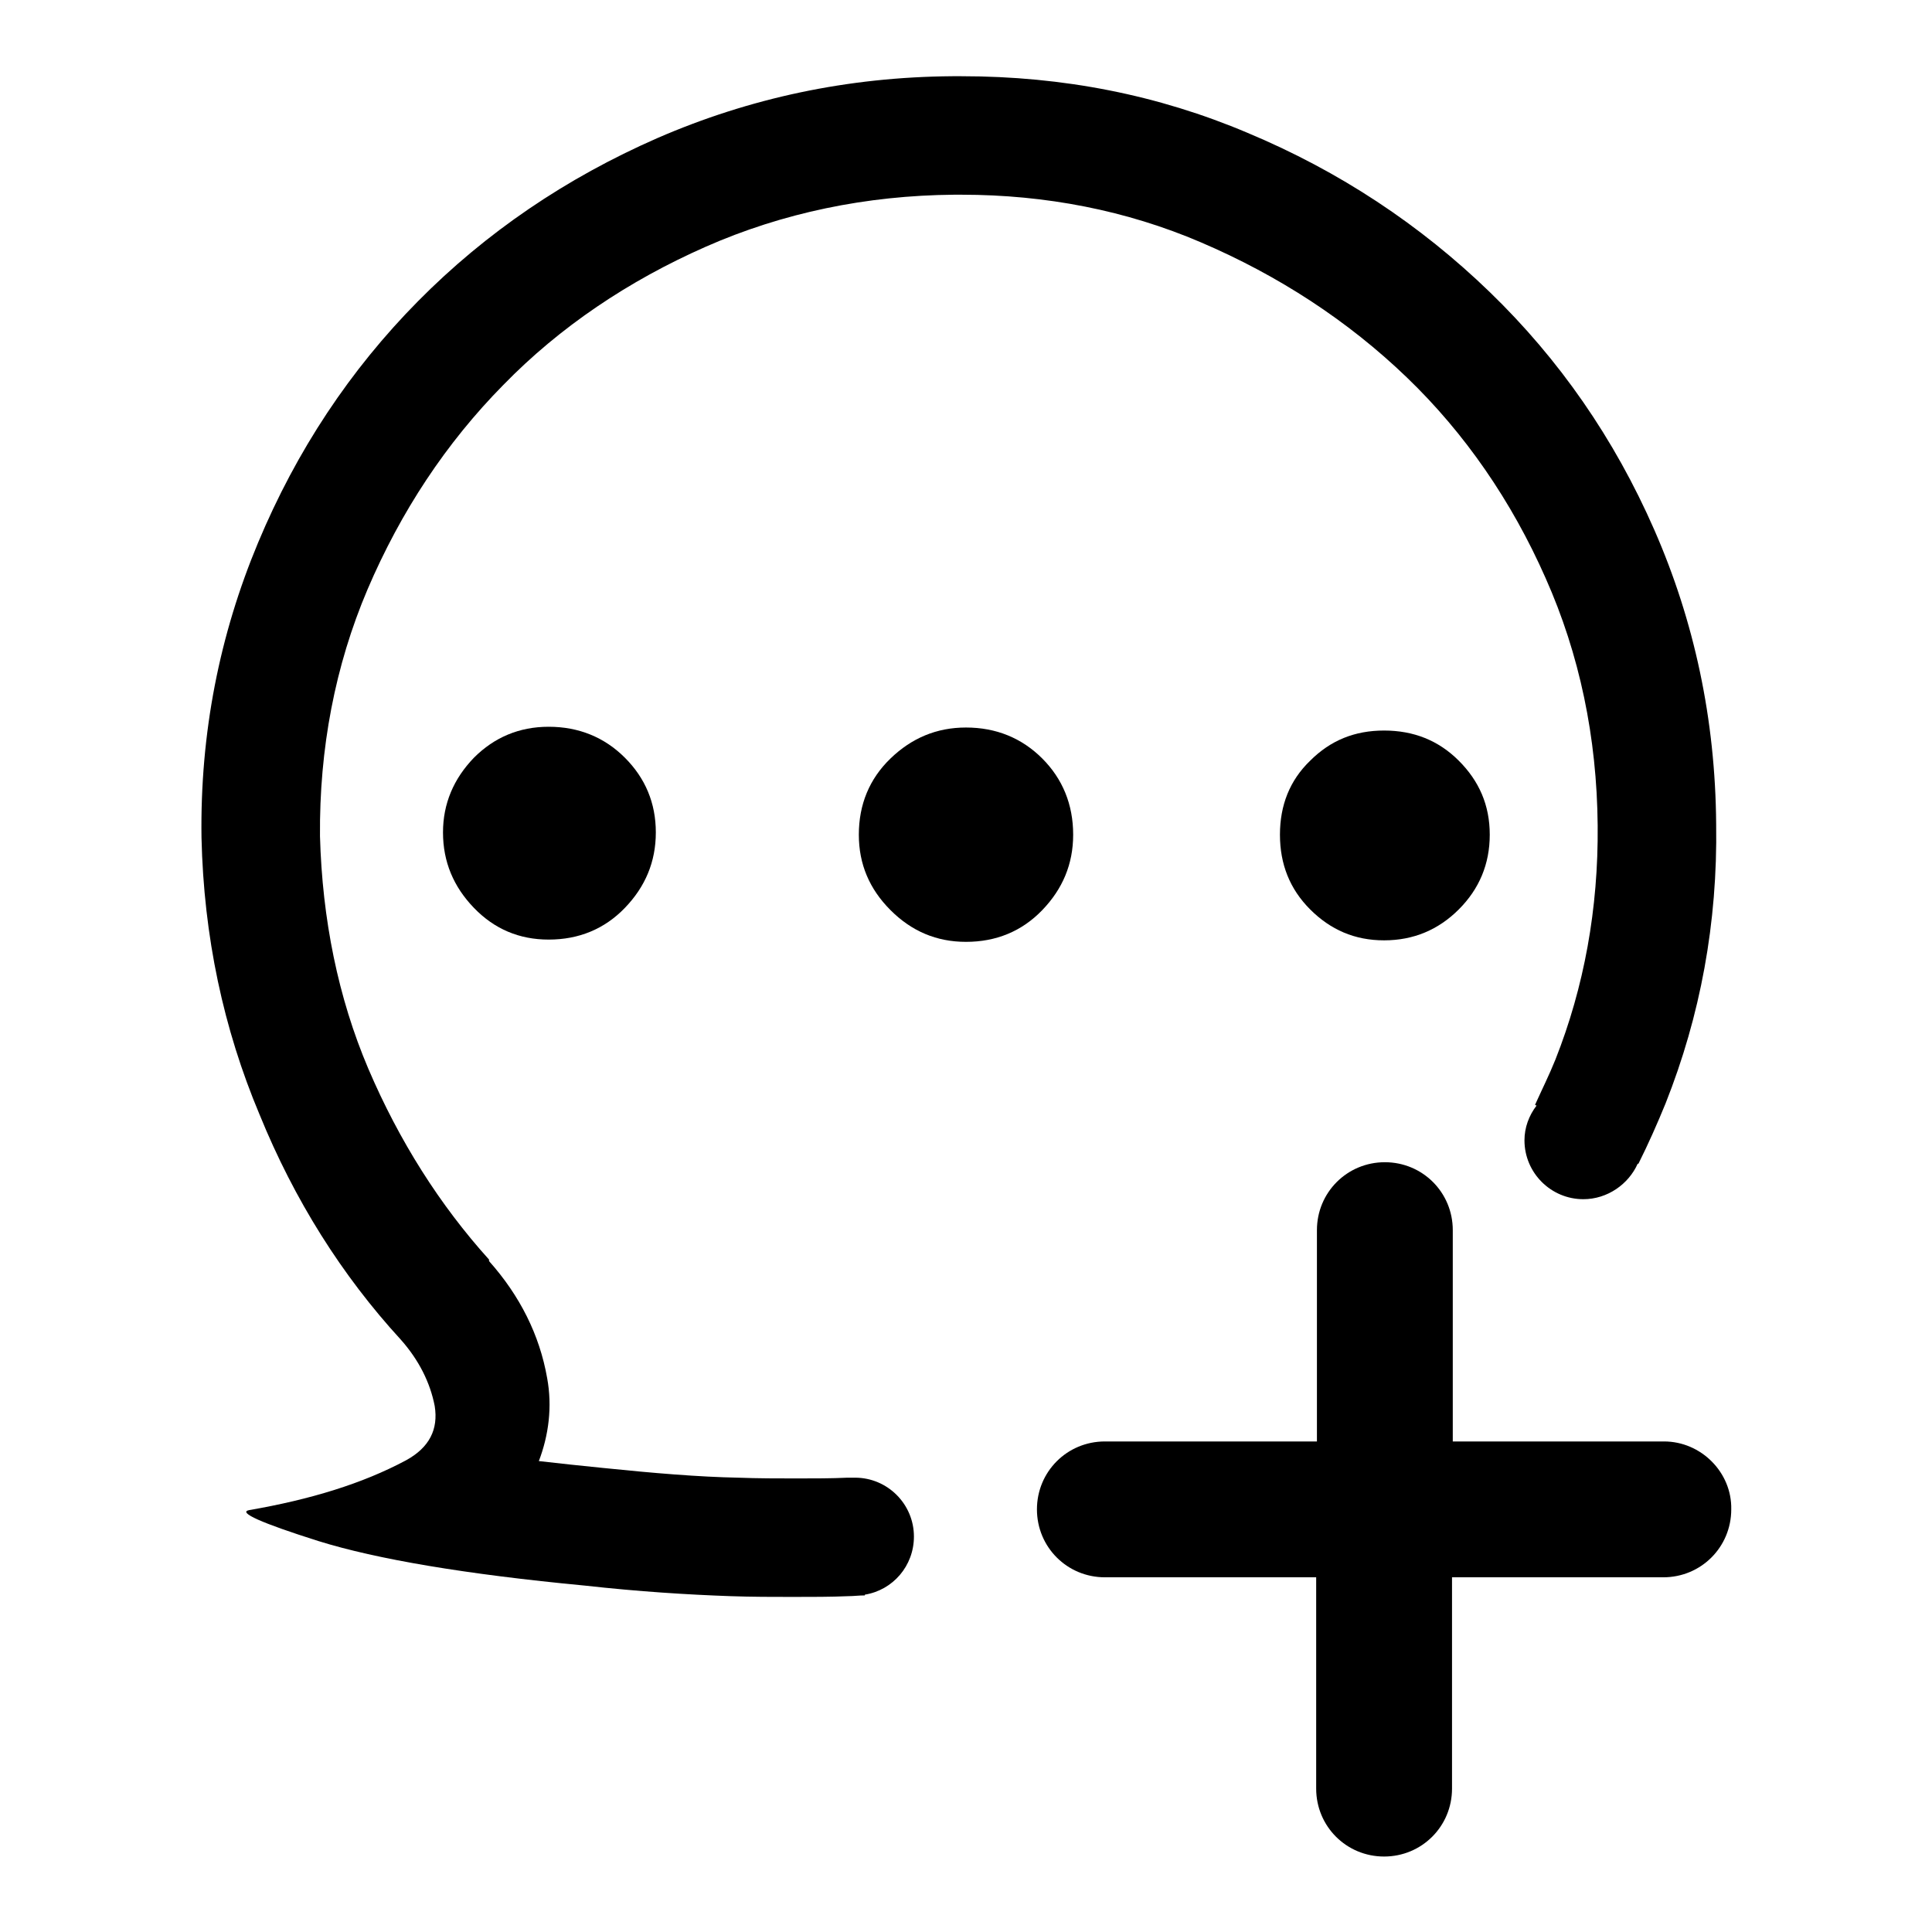
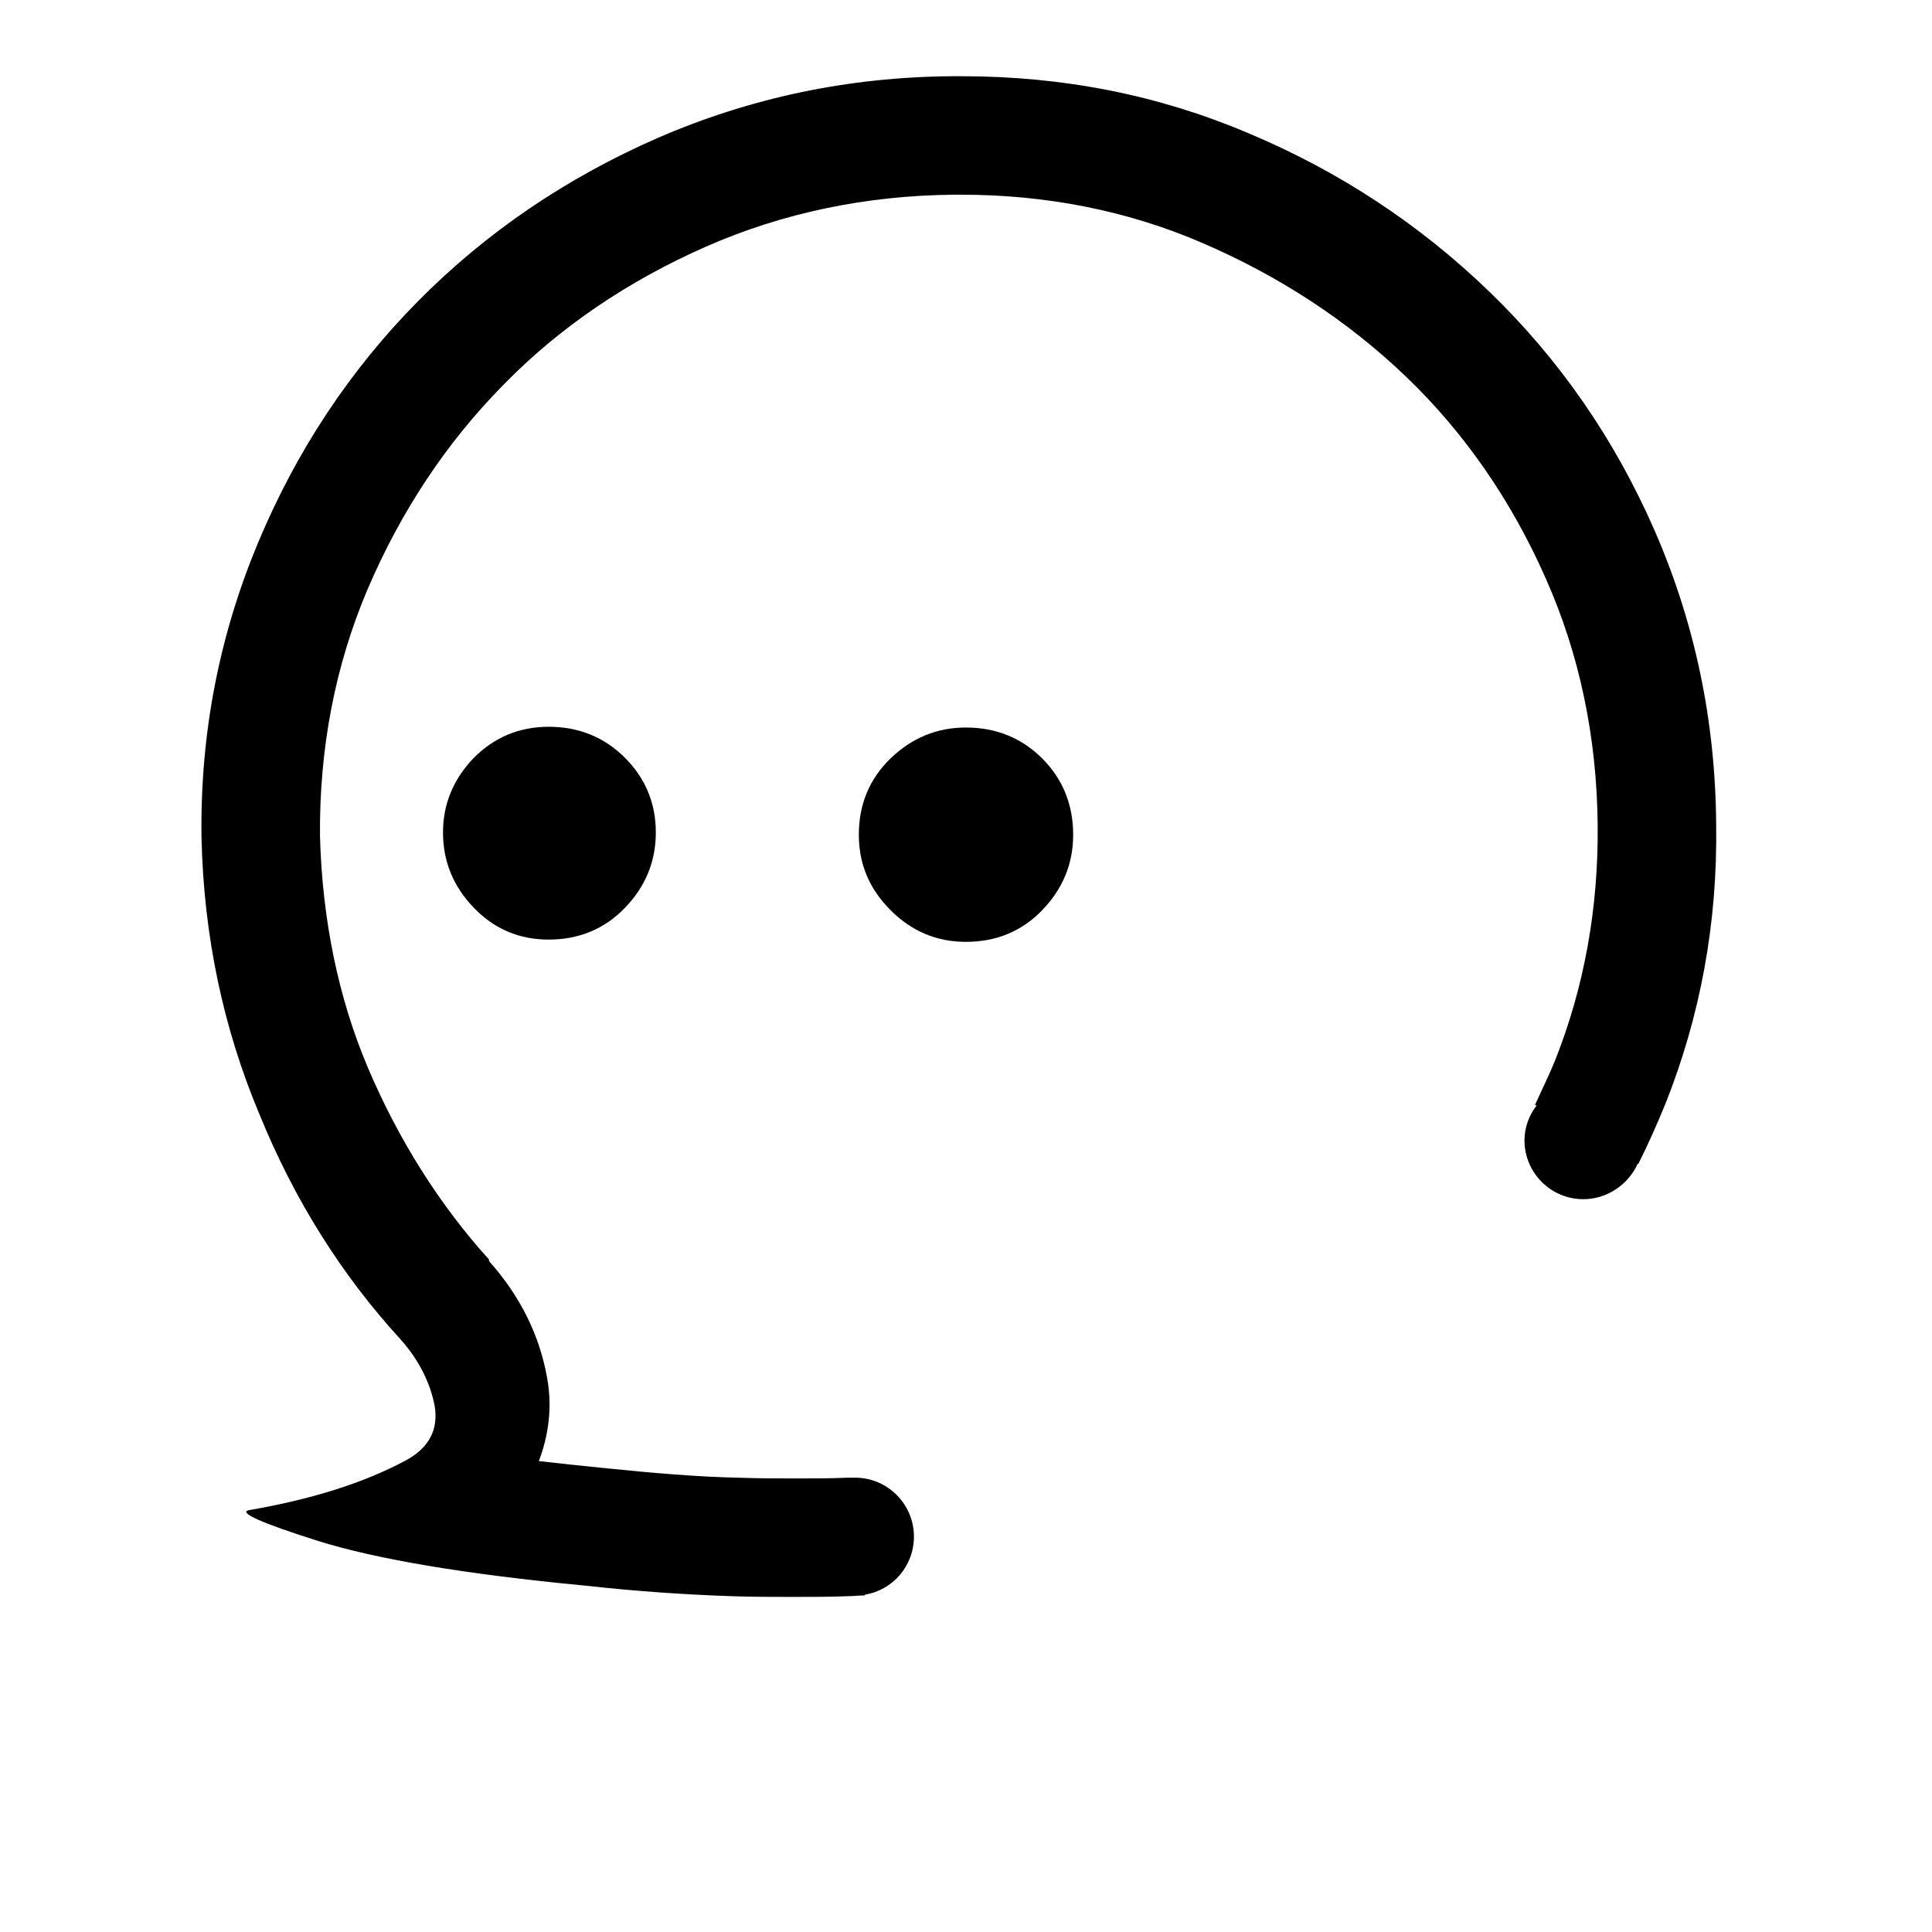
<svg xmlns="http://www.w3.org/2000/svg" version="1.1" x="0px" y="0px" viewBox="0 0 256 256" enable-background="new 0 0 256 256" xml:space="preserve">
  <g>
    <g>
-       <path fill="#000000" d="M169.6,110.6c0,3.9,1.3,7.2,4,9.9c2.7,2.7,5.9,4.1,9.8,4.1s7.2-1.4,9.9-4.1c2.7-2.7,4.1-6,4.1-9.9s-1.4-7.1-4.1-9.8c-2.7-2.7-6-4-9.9-4c-3.9,0-7.1,1.3-9.8,4C170.9,103.4,169.6,106.7,169.6,110.6L169.6,110.6z" />
      <path fill="#000000" d="M113.8,110.6c0,3.9,1.4,7.2,4.2,10c2.8,2.8,6.1,4.2,10,4.2c4,0,7.4-1.4,10.1-4.2c2.7-2.8,4.1-6.1,4.1-10c0-4-1.4-7.4-4.1-10.1c-2.7-2.7-6.1-4.1-10.1-4.1c-3.9,0-7.2,1.4-10,4.1C115.2,103.2,113.8,106.6,113.8,110.6L113.8,110.6z" />
      <path fill="#000000" d="M58.7,110.3c0,3.9,1.4,7.2,4.1,10c2.7,2.8,6,4.2,9.9,4.2c4,0,7.4-1.4,10.1-4.2c2.7-2.8,4.1-6.1,4.1-10c0-3.9-1.4-7.2-4.1-9.9c-2.7-2.7-6.1-4.1-10.1-4.1c-3.9,0-7.2,1.4-9.9,4.1C60.1,103.2,58.7,106.5,58.7,110.3L58.7,110.3z" />
-       <path fill="#000000" d="M220.5,191h-28v-28c0-5-4-9-9-9c-5,0-9,4-9,9v28h-28.1c-5,0-9,4-9,9c0,5,4,9,9,9h28v28c0,5,4,9,9,9c5,0,9-4,9-9v-28h28c5,0,9-4,9-9C229.5,195.1,225.4,191,220.5,191z" />
      <path fill="#000000" d="M219.2,70.2c-5.3-12.1-12.6-22.6-21.8-31.5c-9.2-8.9-19.9-16-32.1-21.1c-11.8-5-24.4-7.5-37.9-7.5c-0.4,0-0.8,0-1.2,0c-13.9,0.1-26.9,2.9-39.1,8.2C75,23.6,64.4,30.8,55.4,39.9c-9,9.1-16.1,19.8-21.2,32s-7.7,25.2-7.5,39.1c0.3,13.1,2.9,25.3,7.7,36.7C39,159,45.3,169,53.1,177.5c2.4,2.7,3.9,5.7,4.5,8.8c0.5,3.1-0.7,5.5-3.8,7.2c-5.8,3.1-12.7,5.2-20.8,6.6c-1.5,0.3,1.6,1.7,9.2,4.1c7.7,2.4,19.5,4.4,35.3,5.9c7.2,0.8,13.6,1.2,19.3,1.4c2.9,0.1,5.6,0.1,8.2,0.1c2.6,0,5.1,0,7.4-0.1c0.7,0,1.4-0.1,2.2-0.1v-0.1c3.7-0.6,6.5-3.8,6.5-7.7c0-4.3-3.5-7.8-7.8-7.8c0,0,0,0-0.1,0v0c-0.3,0-0.6,0-0.9,0c-2.1,0.1-4.4,0.1-6.8,0.1c-2.4,0-5,0-7.7-0.1c-5.2-0.1-11.2-0.6-18-1.3c-3-0.3-5.8-0.6-8.4-0.9c1.3-3.4,1.8-7.2,1.1-11c-1-5.7-3.6-10.9-7.7-15.5l0-0.1l0-0.1c-6.5-7.2-11.9-15.7-16-25.3c-4-9.4-6.1-19.8-6.4-30.8c-0.1-11.6,2-22.6,6.3-32.7c4.4-10.3,10.4-19.4,18-27.1c7.5-7.7,16.6-13.8,26.8-18.3c10.2-4.5,21.3-6.8,32.9-6.9h1c11.2,0,21.9,2.1,31.7,6.3c10.3,4.4,19.5,10.4,27.3,17.9c7.7,7.4,13.9,16.4,18.4,26.6c4.5,10.1,6.8,21.1,6.9,32.8c0.1,11-1.8,21.4-5.6,31c-0.8,2-1.8,4-2.7,6l0.2,0.1c-1,1.3-1.6,2.9-1.6,4.6c0,4.3,3.5,7.8,7.8,7.8c3.2,0,6-2,7.2-4.7l0.1,0c1.3-2.6,2.5-5.3,3.6-8c4.6-11.6,6.9-23.9,6.7-37C227.3,95.3,224.5,82.3,219.2,70.2z" />
    </g>
  </g>
</svg>